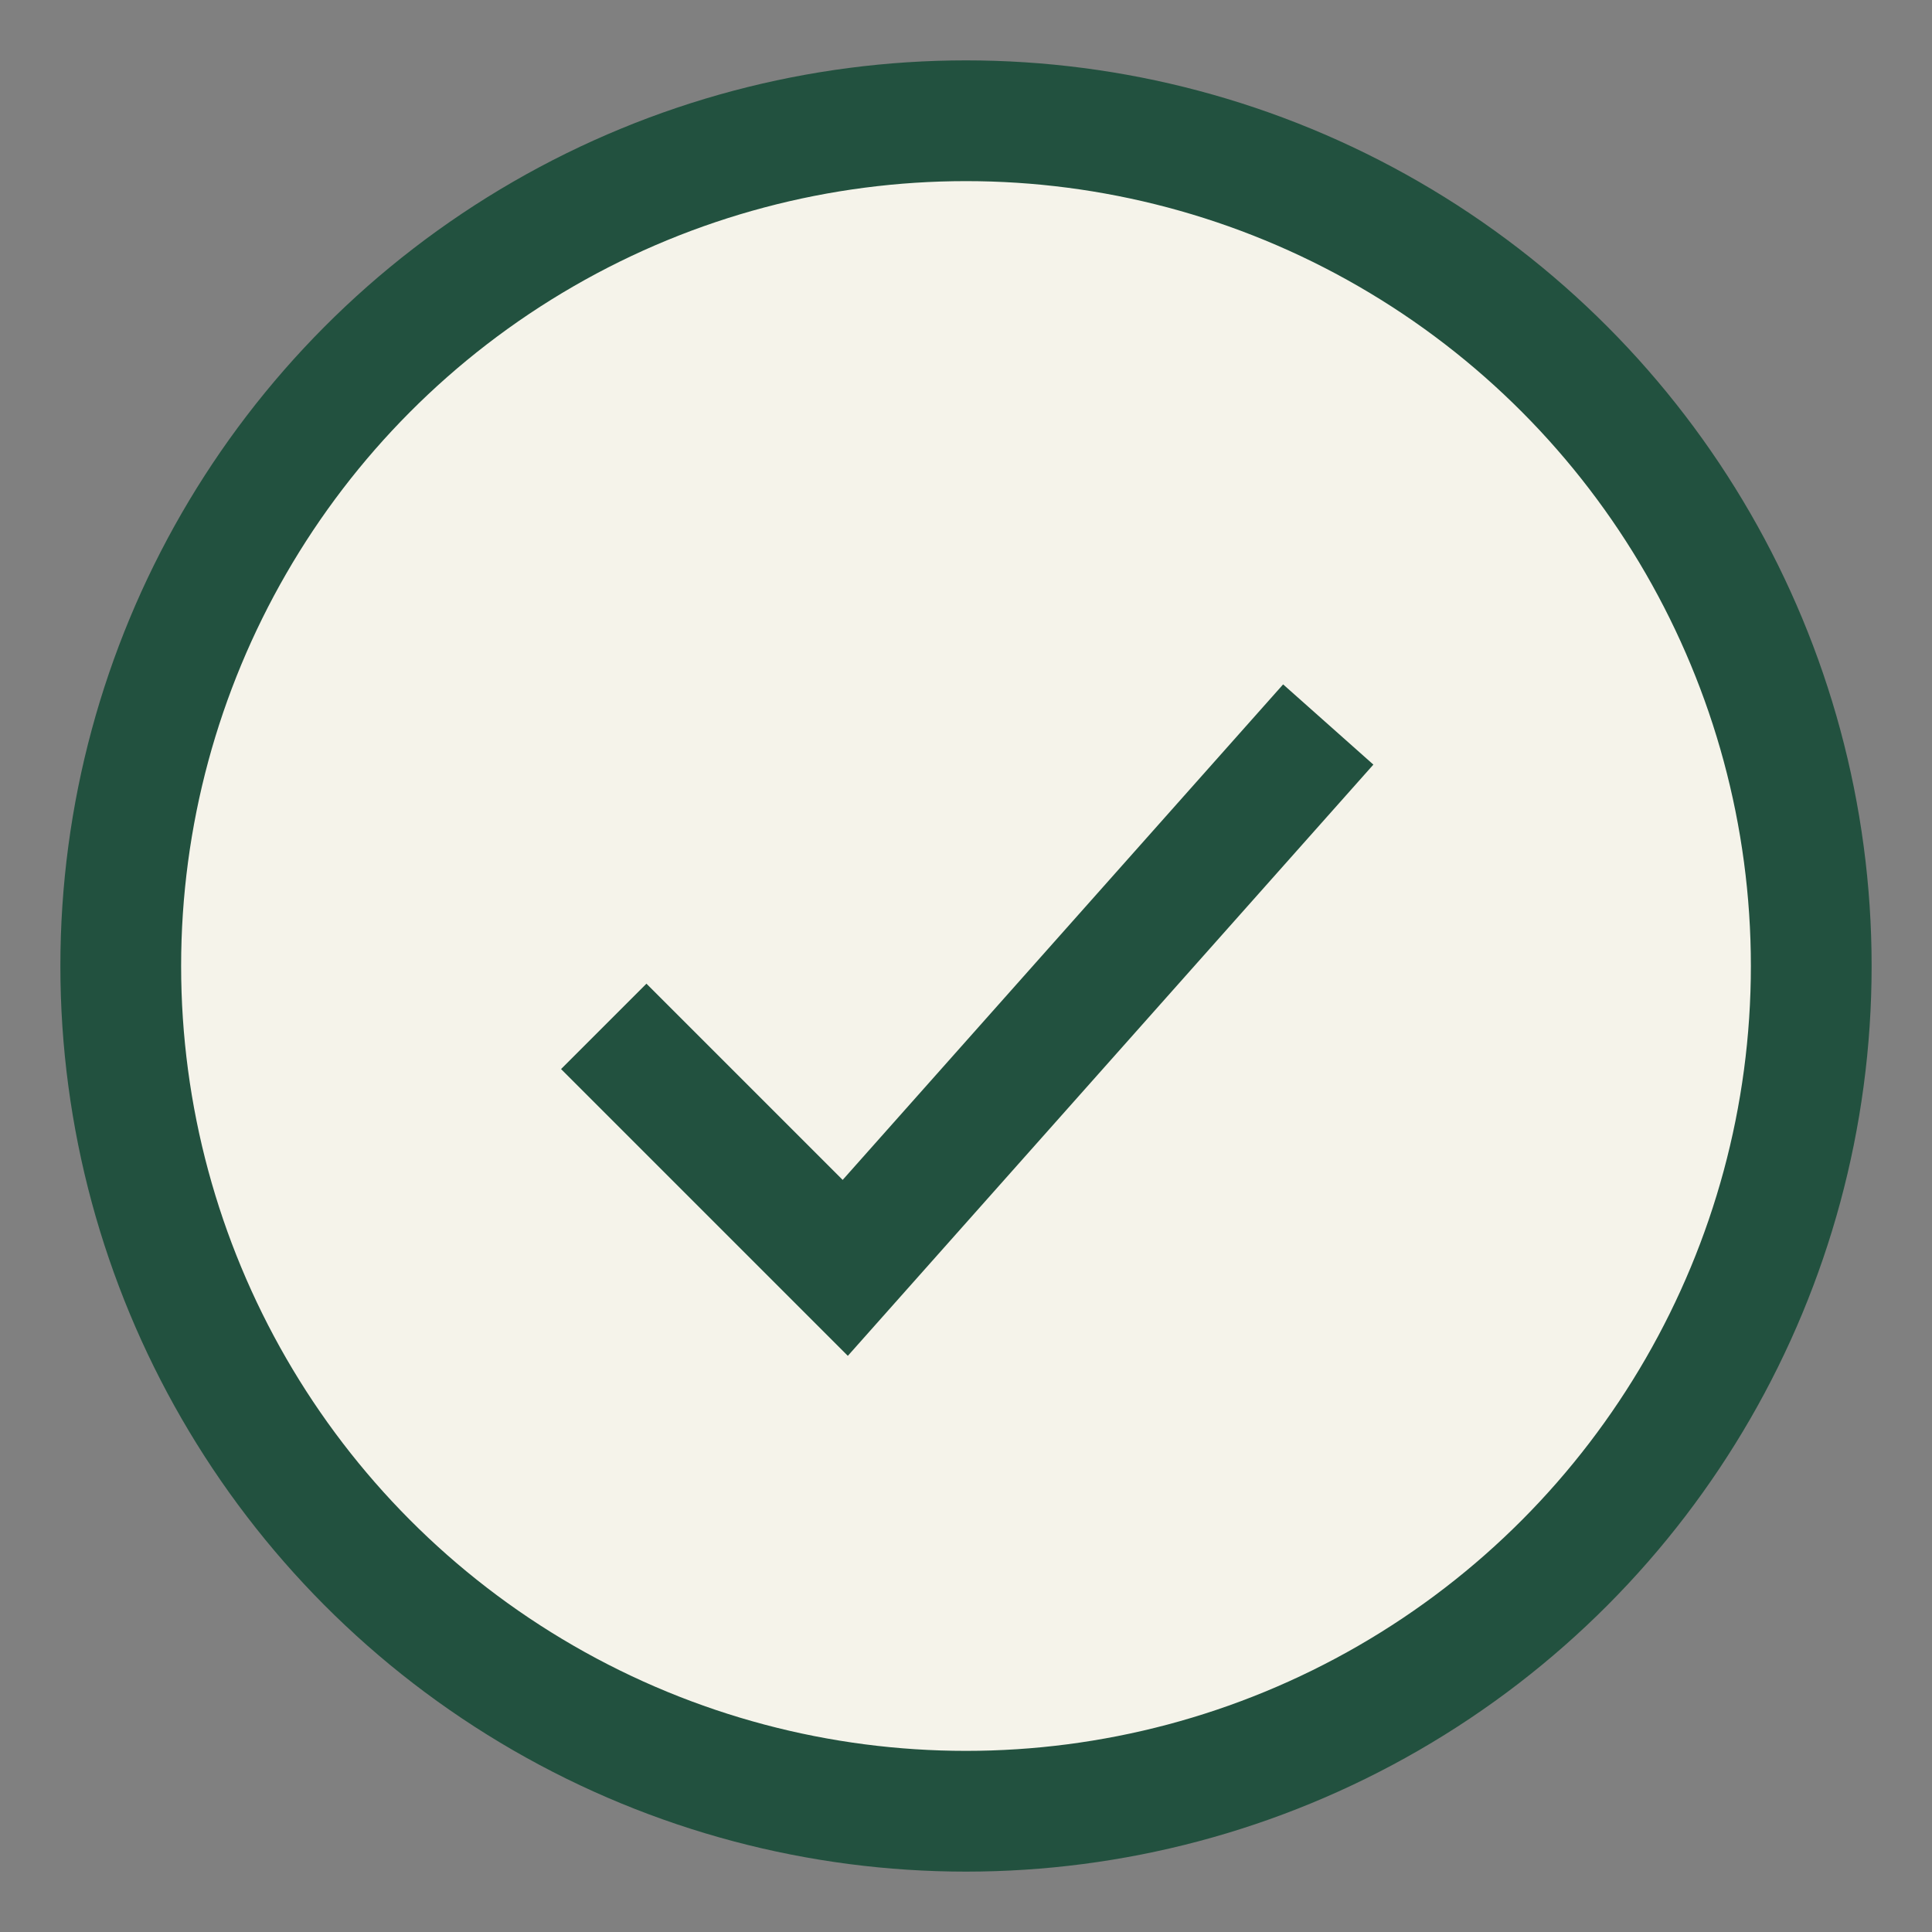
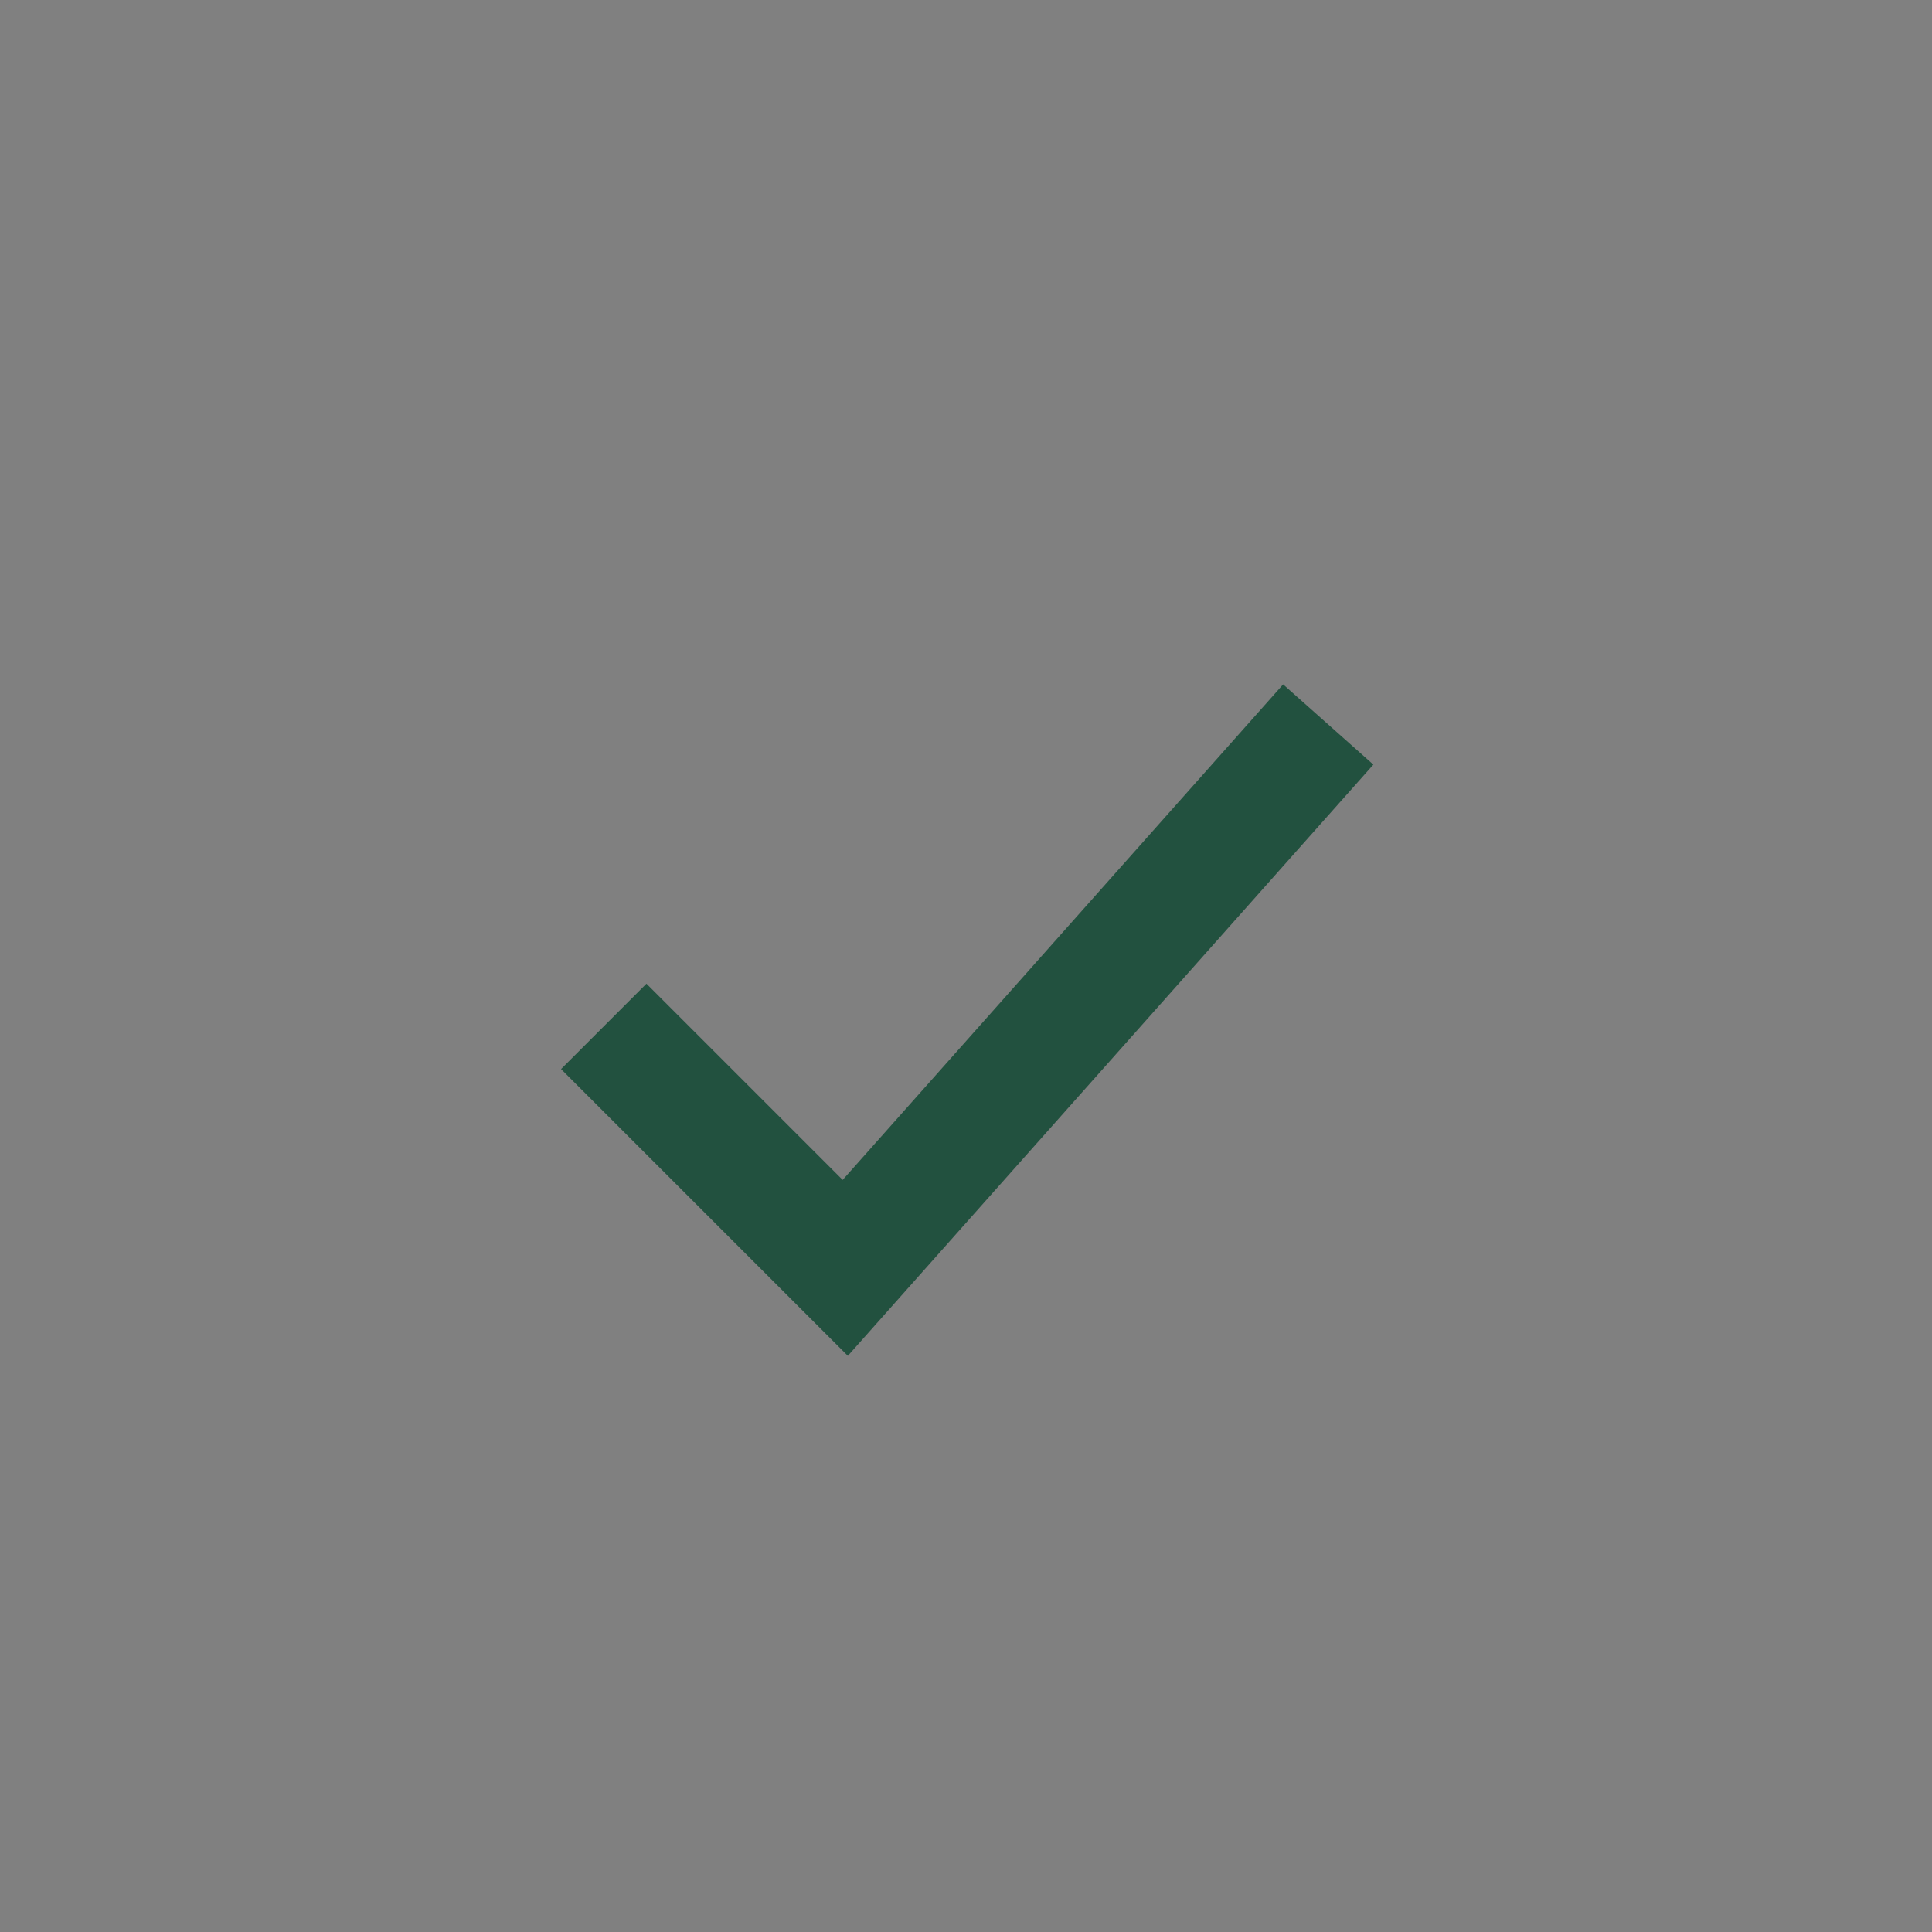
<svg xmlns="http://www.w3.org/2000/svg" viewBox="0 0 32 32" width="32" height="32">
  <rect x="0" y="0" width="32" height="32" fill="#808080" stroke="none" />
-   <circle cx="16" cy="16" r="14" fill="#F5F3EA" stroke="#22513F" stroke-width="2" />
  <path d="M10 17l4 4 8-9" stroke="#22513F" stroke-width="2" fill="none" />
</svg>